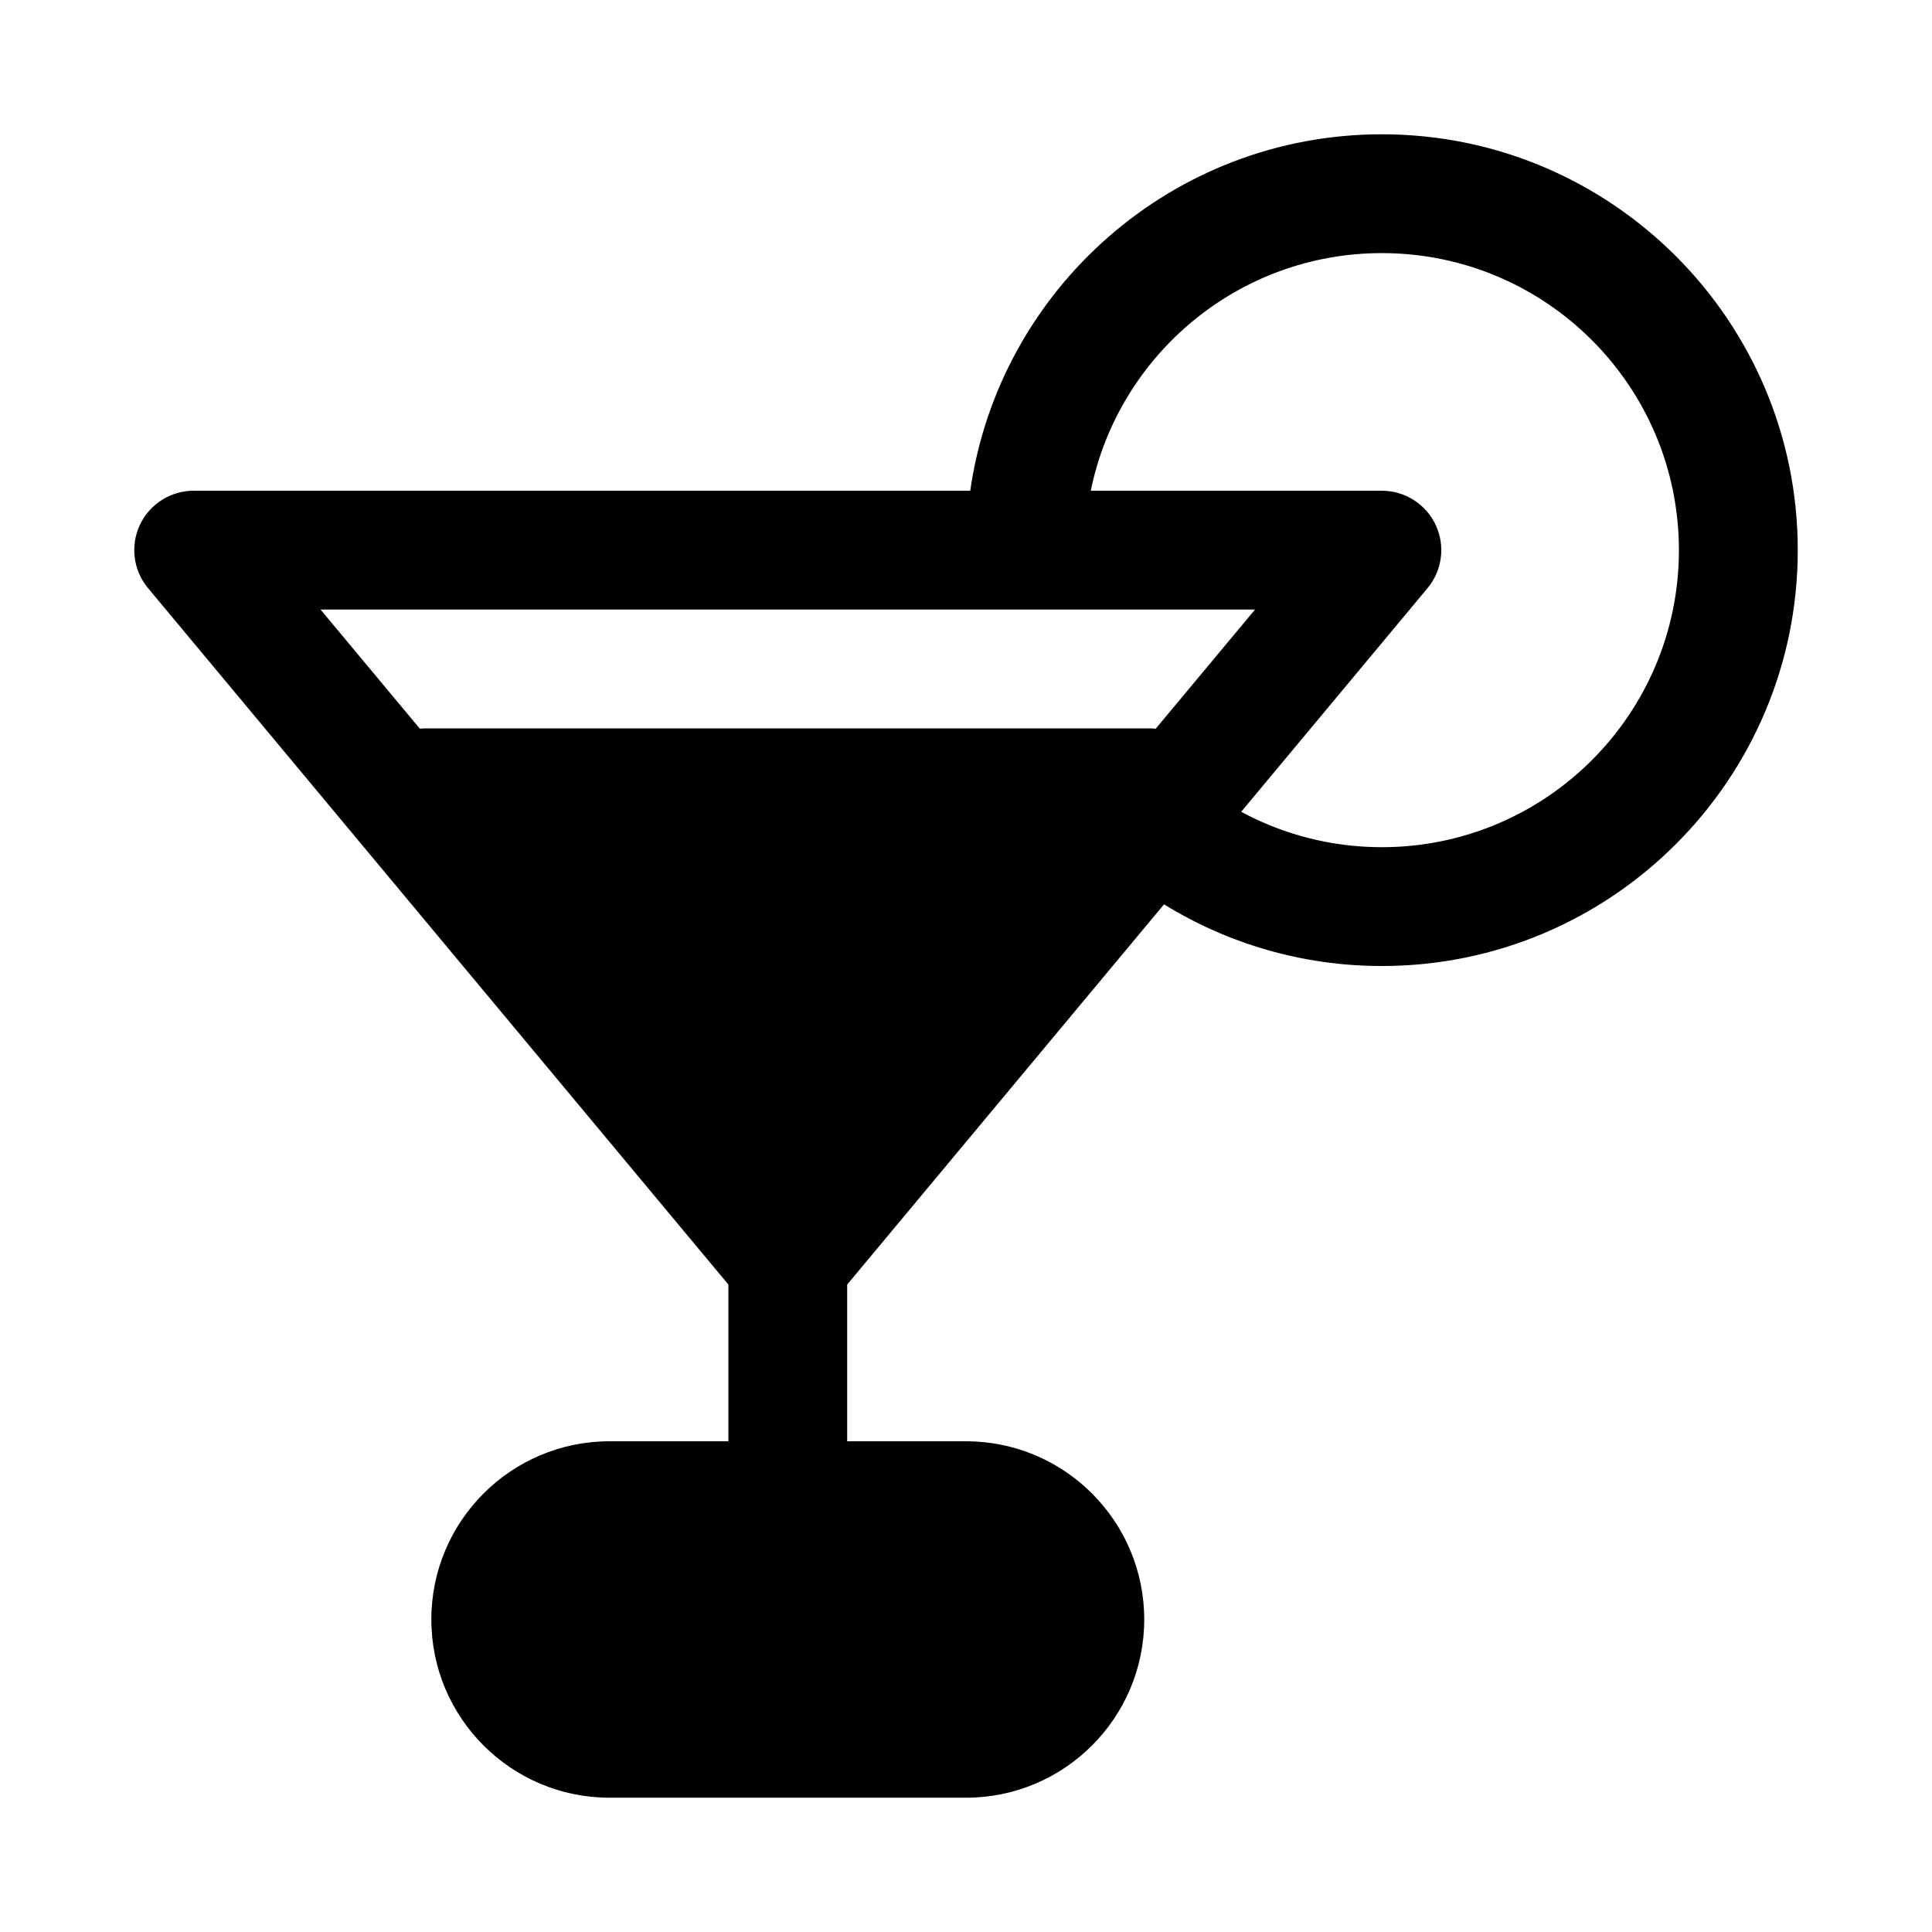
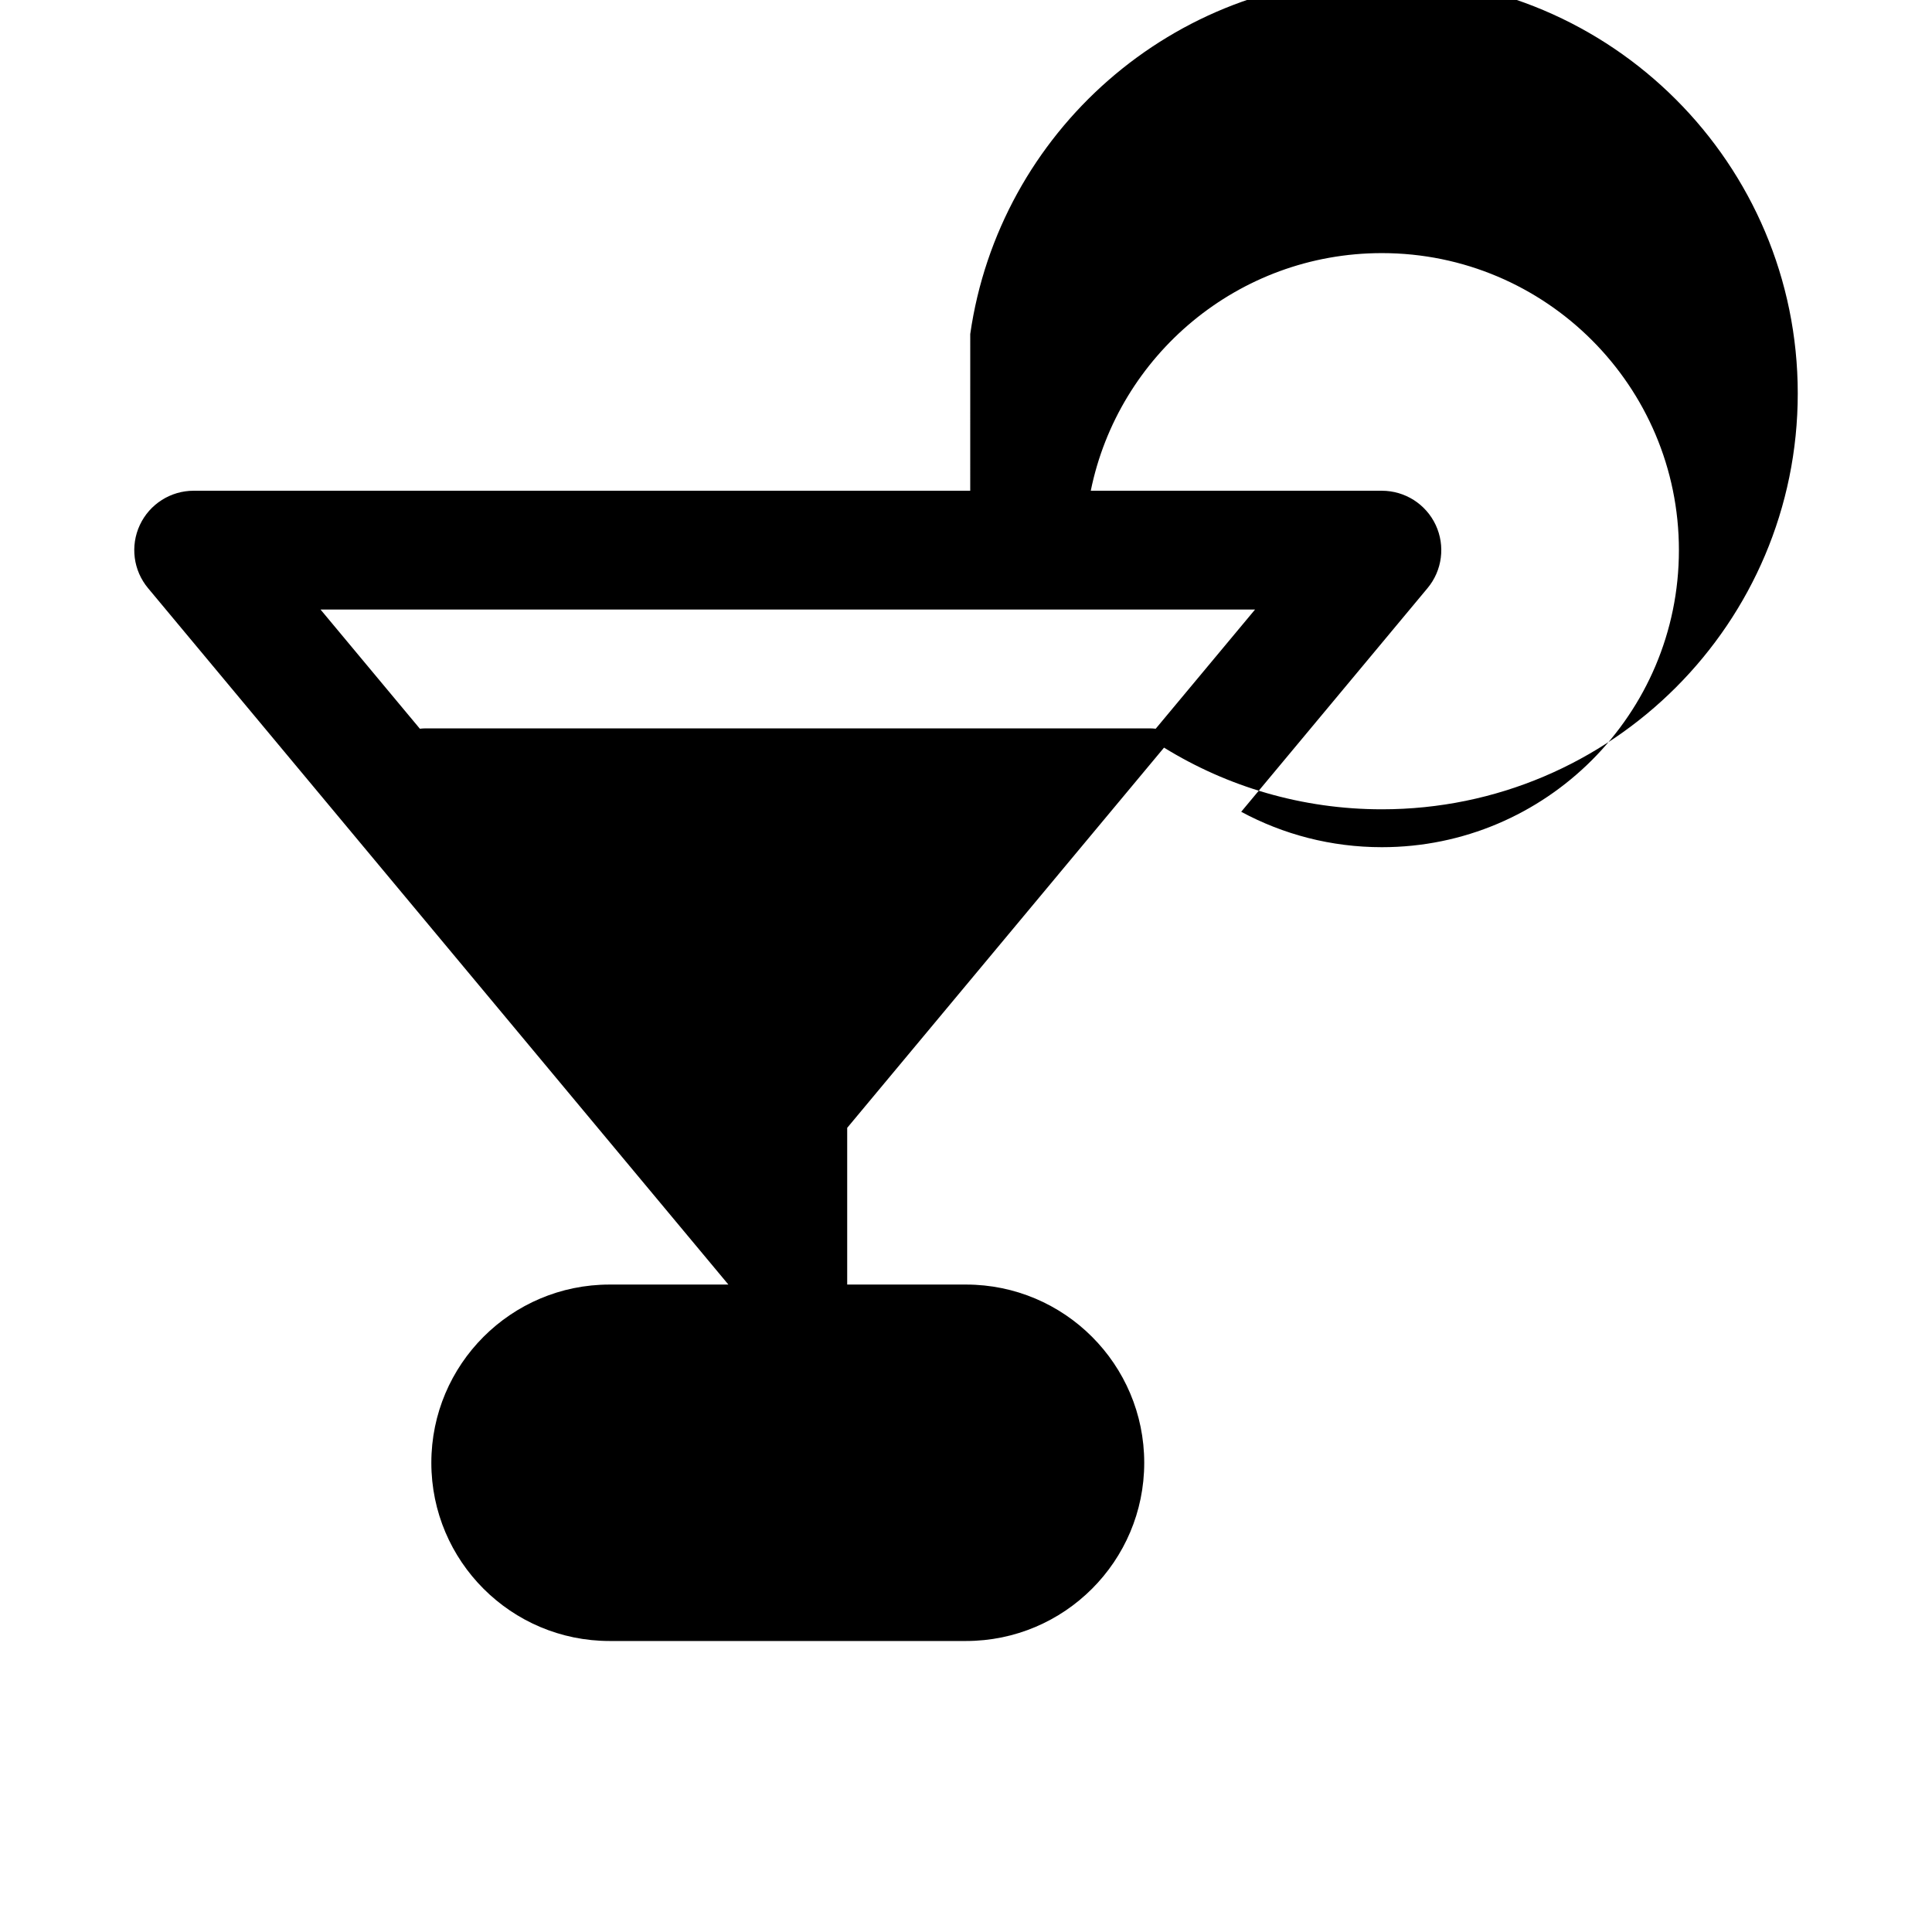
<svg xmlns="http://www.w3.org/2000/svg" fill="#000000" width="800px" height="800px" version="1.1" viewBox="144 144 512 512">
-   <path d="m401.12 274.05h-205.79c-6.109 0-11.668 3.527-14.266 9.07-2.582 5.527-1.746 12.059 2.172 16.75l153.79 184.55v41.531h-31.488c-26.07 0-47.23 21.16-47.23 47.23 0 26.07 21.16 47.23 47.23 47.23h94.465c26.07 0 47.23-21.16 47.23-47.23 0-26.07-21.16-47.23-47.23-47.23h-31.488v-41.531l83.965-100.76c16.801 10.359 36.574 16.344 57.734 16.344 60.82 0 110.21-49.391 110.21-110.21 0-60.82-49.391-110.21-110.21-110.21-55.48 0-101.44 41.078-109.09 94.465zm71.809 85.082c11.098 5.984 23.789 9.383 37.281 9.383 43.453 0 78.719-35.266 78.719-78.719s-35.266-78.719-78.719-78.719c-38.055 0-69.84 27.062-77.145 62.977h77.145c6.109 0 11.668 3.527 14.266 9.07 2.582 5.527 1.746 12.059-2.172 16.75l-49.375 59.262zm-217.66-22.012c0.551-0.062 1.102-0.094 1.668-0.094h191.67c0.566 0 1.117 0.031 1.668 0.094l26.324-31.582h-247.65z" fill-rule="evenodd" />
+   <path d="m401.12 274.05h-205.79c-6.109 0-11.668 3.527-14.266 9.07-2.582 5.527-1.746 12.059 2.172 16.75l153.79 184.55h-31.488c-26.07 0-47.23 21.16-47.23 47.23 0 26.07 21.16 47.23 47.23 47.23h94.465c26.07 0 47.23-21.16 47.23-47.23 0-26.07-21.16-47.23-47.23-47.23h-31.488v-41.531l83.965-100.76c16.801 10.359 36.574 16.344 57.734 16.344 60.82 0 110.21-49.391 110.21-110.21 0-60.82-49.391-110.21-110.21-110.21-55.48 0-101.44 41.078-109.09 94.465zm71.809 85.082c11.098 5.984 23.789 9.383 37.281 9.383 43.453 0 78.719-35.266 78.719-78.719s-35.266-78.719-78.719-78.719c-38.055 0-69.84 27.062-77.145 62.977h77.145c6.109 0 11.668 3.527 14.266 9.07 2.582 5.527 1.746 12.059-2.172 16.75l-49.375 59.262zm-217.66-22.012c0.551-0.062 1.102-0.094 1.668-0.094h191.67c0.566 0 1.117 0.031 1.668 0.094l26.324-31.582h-247.65z" fill-rule="evenodd" />
</svg>